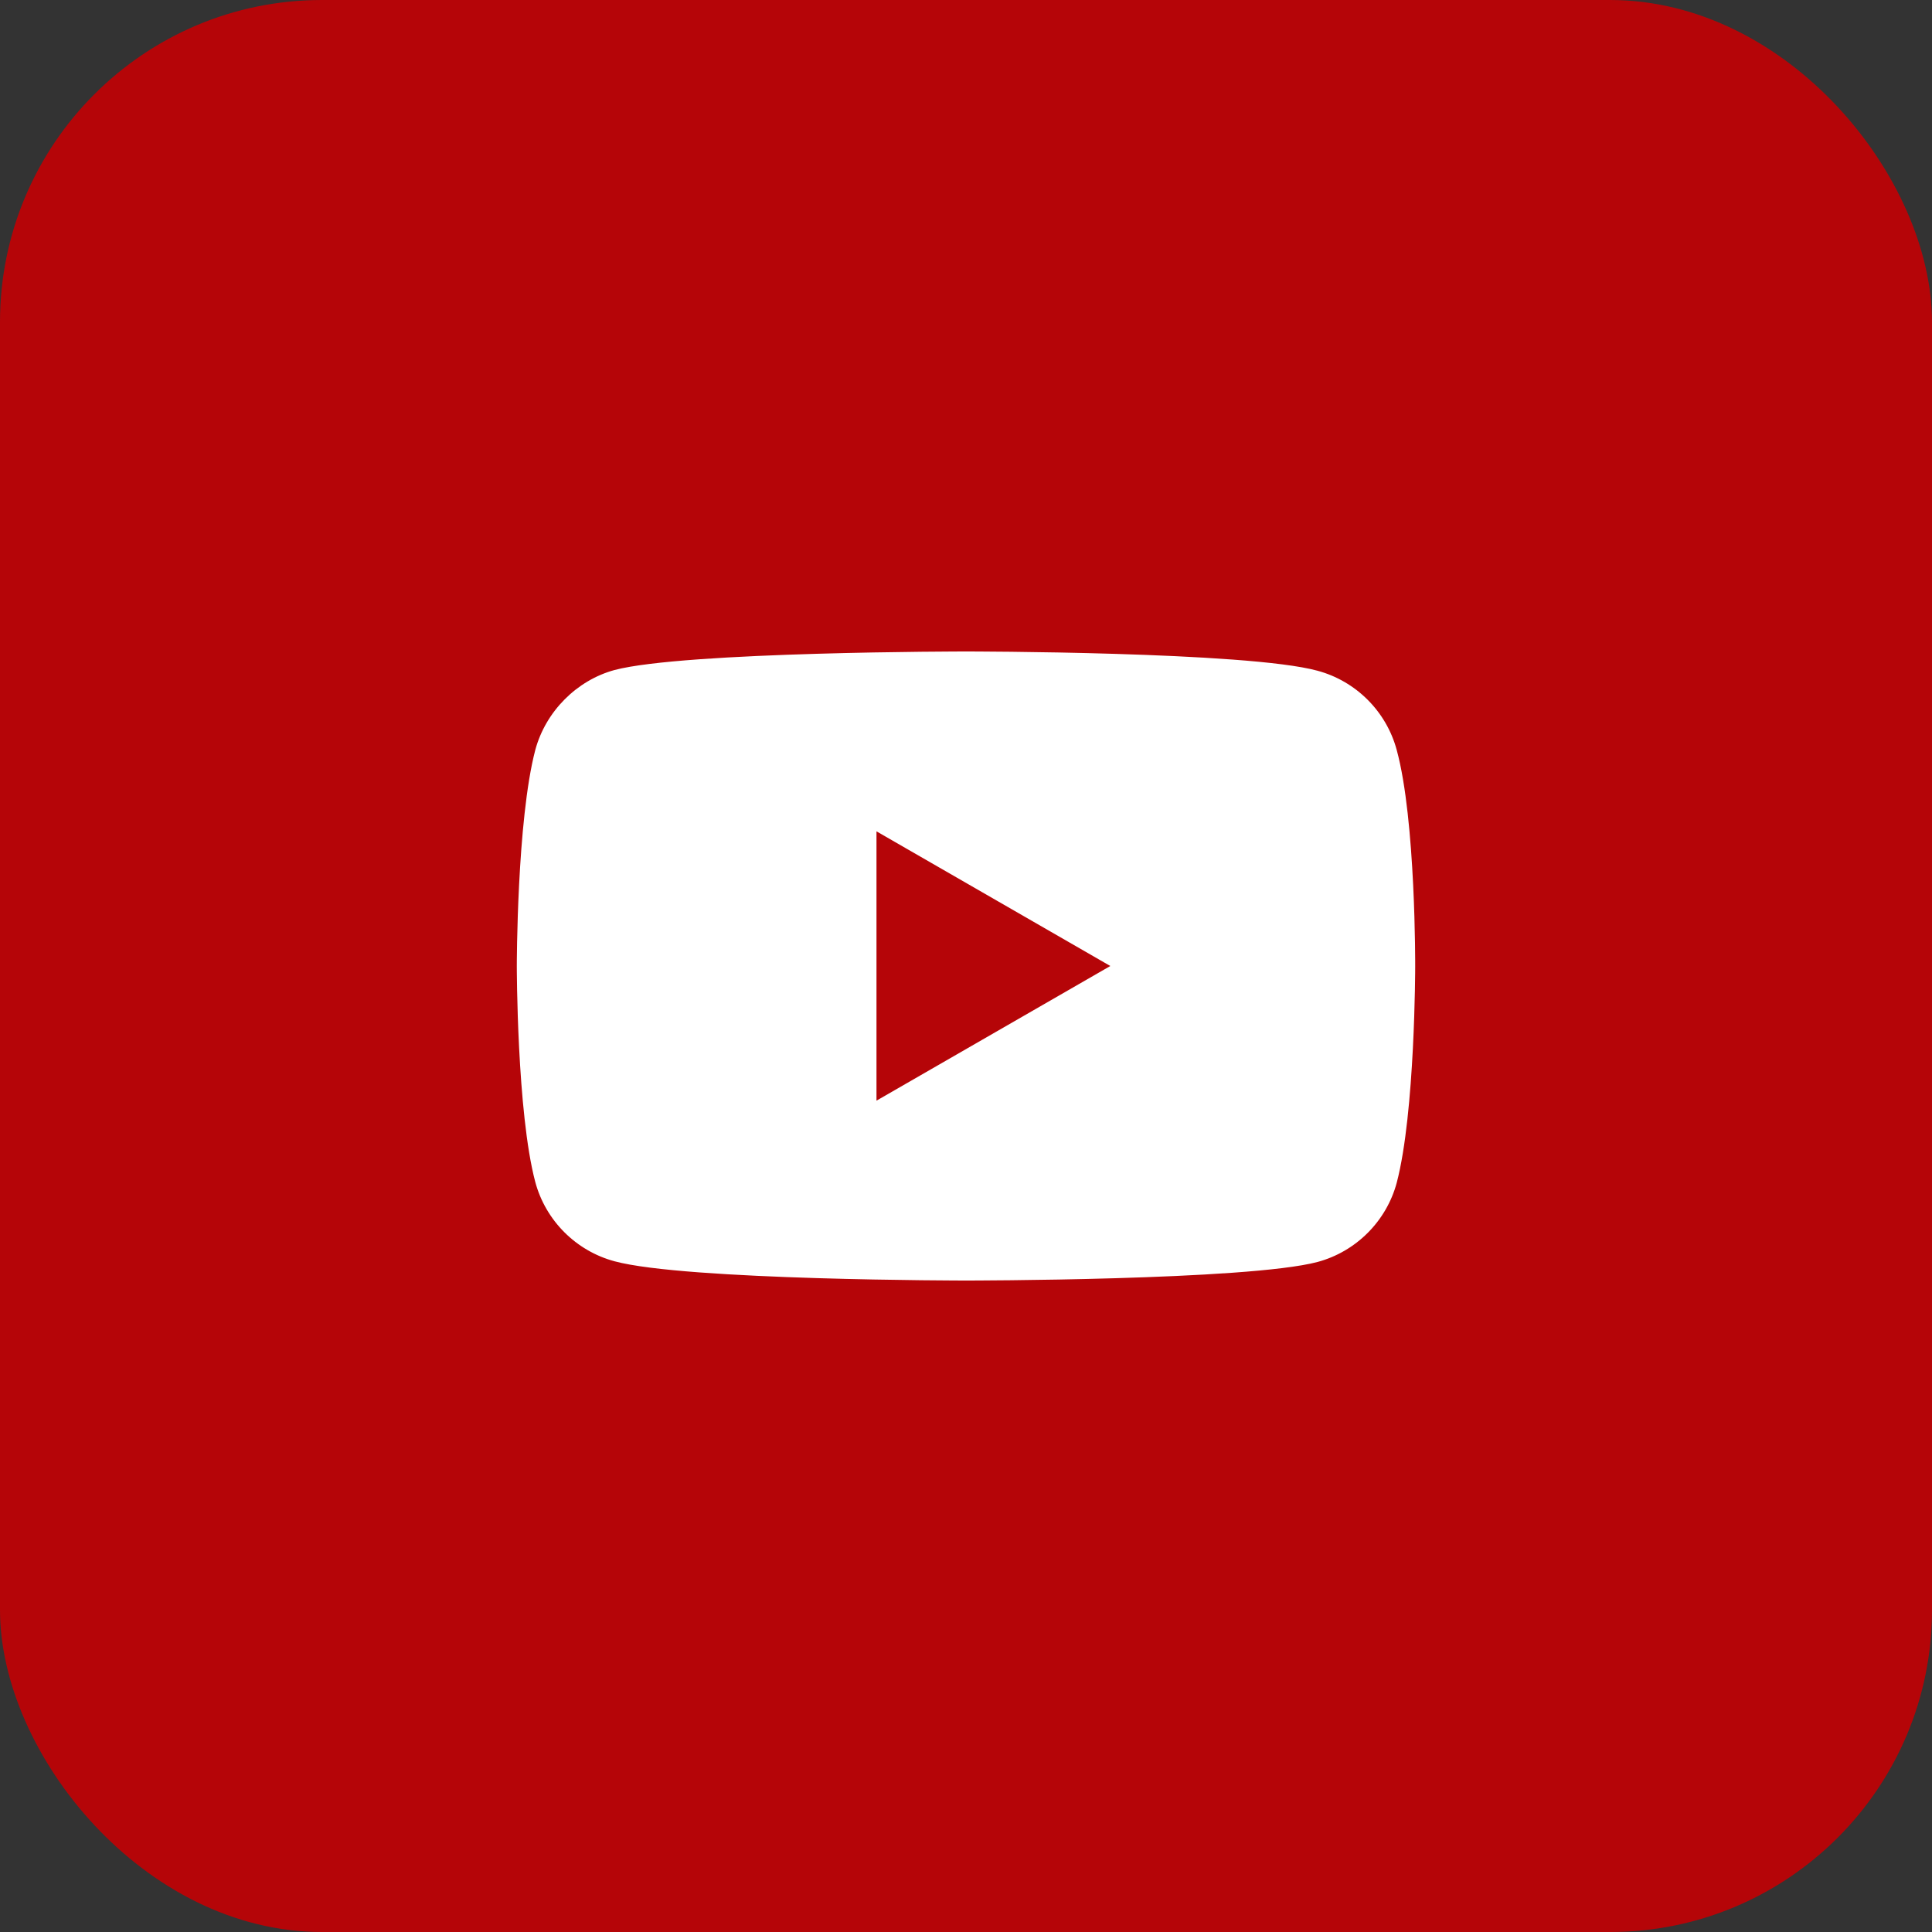
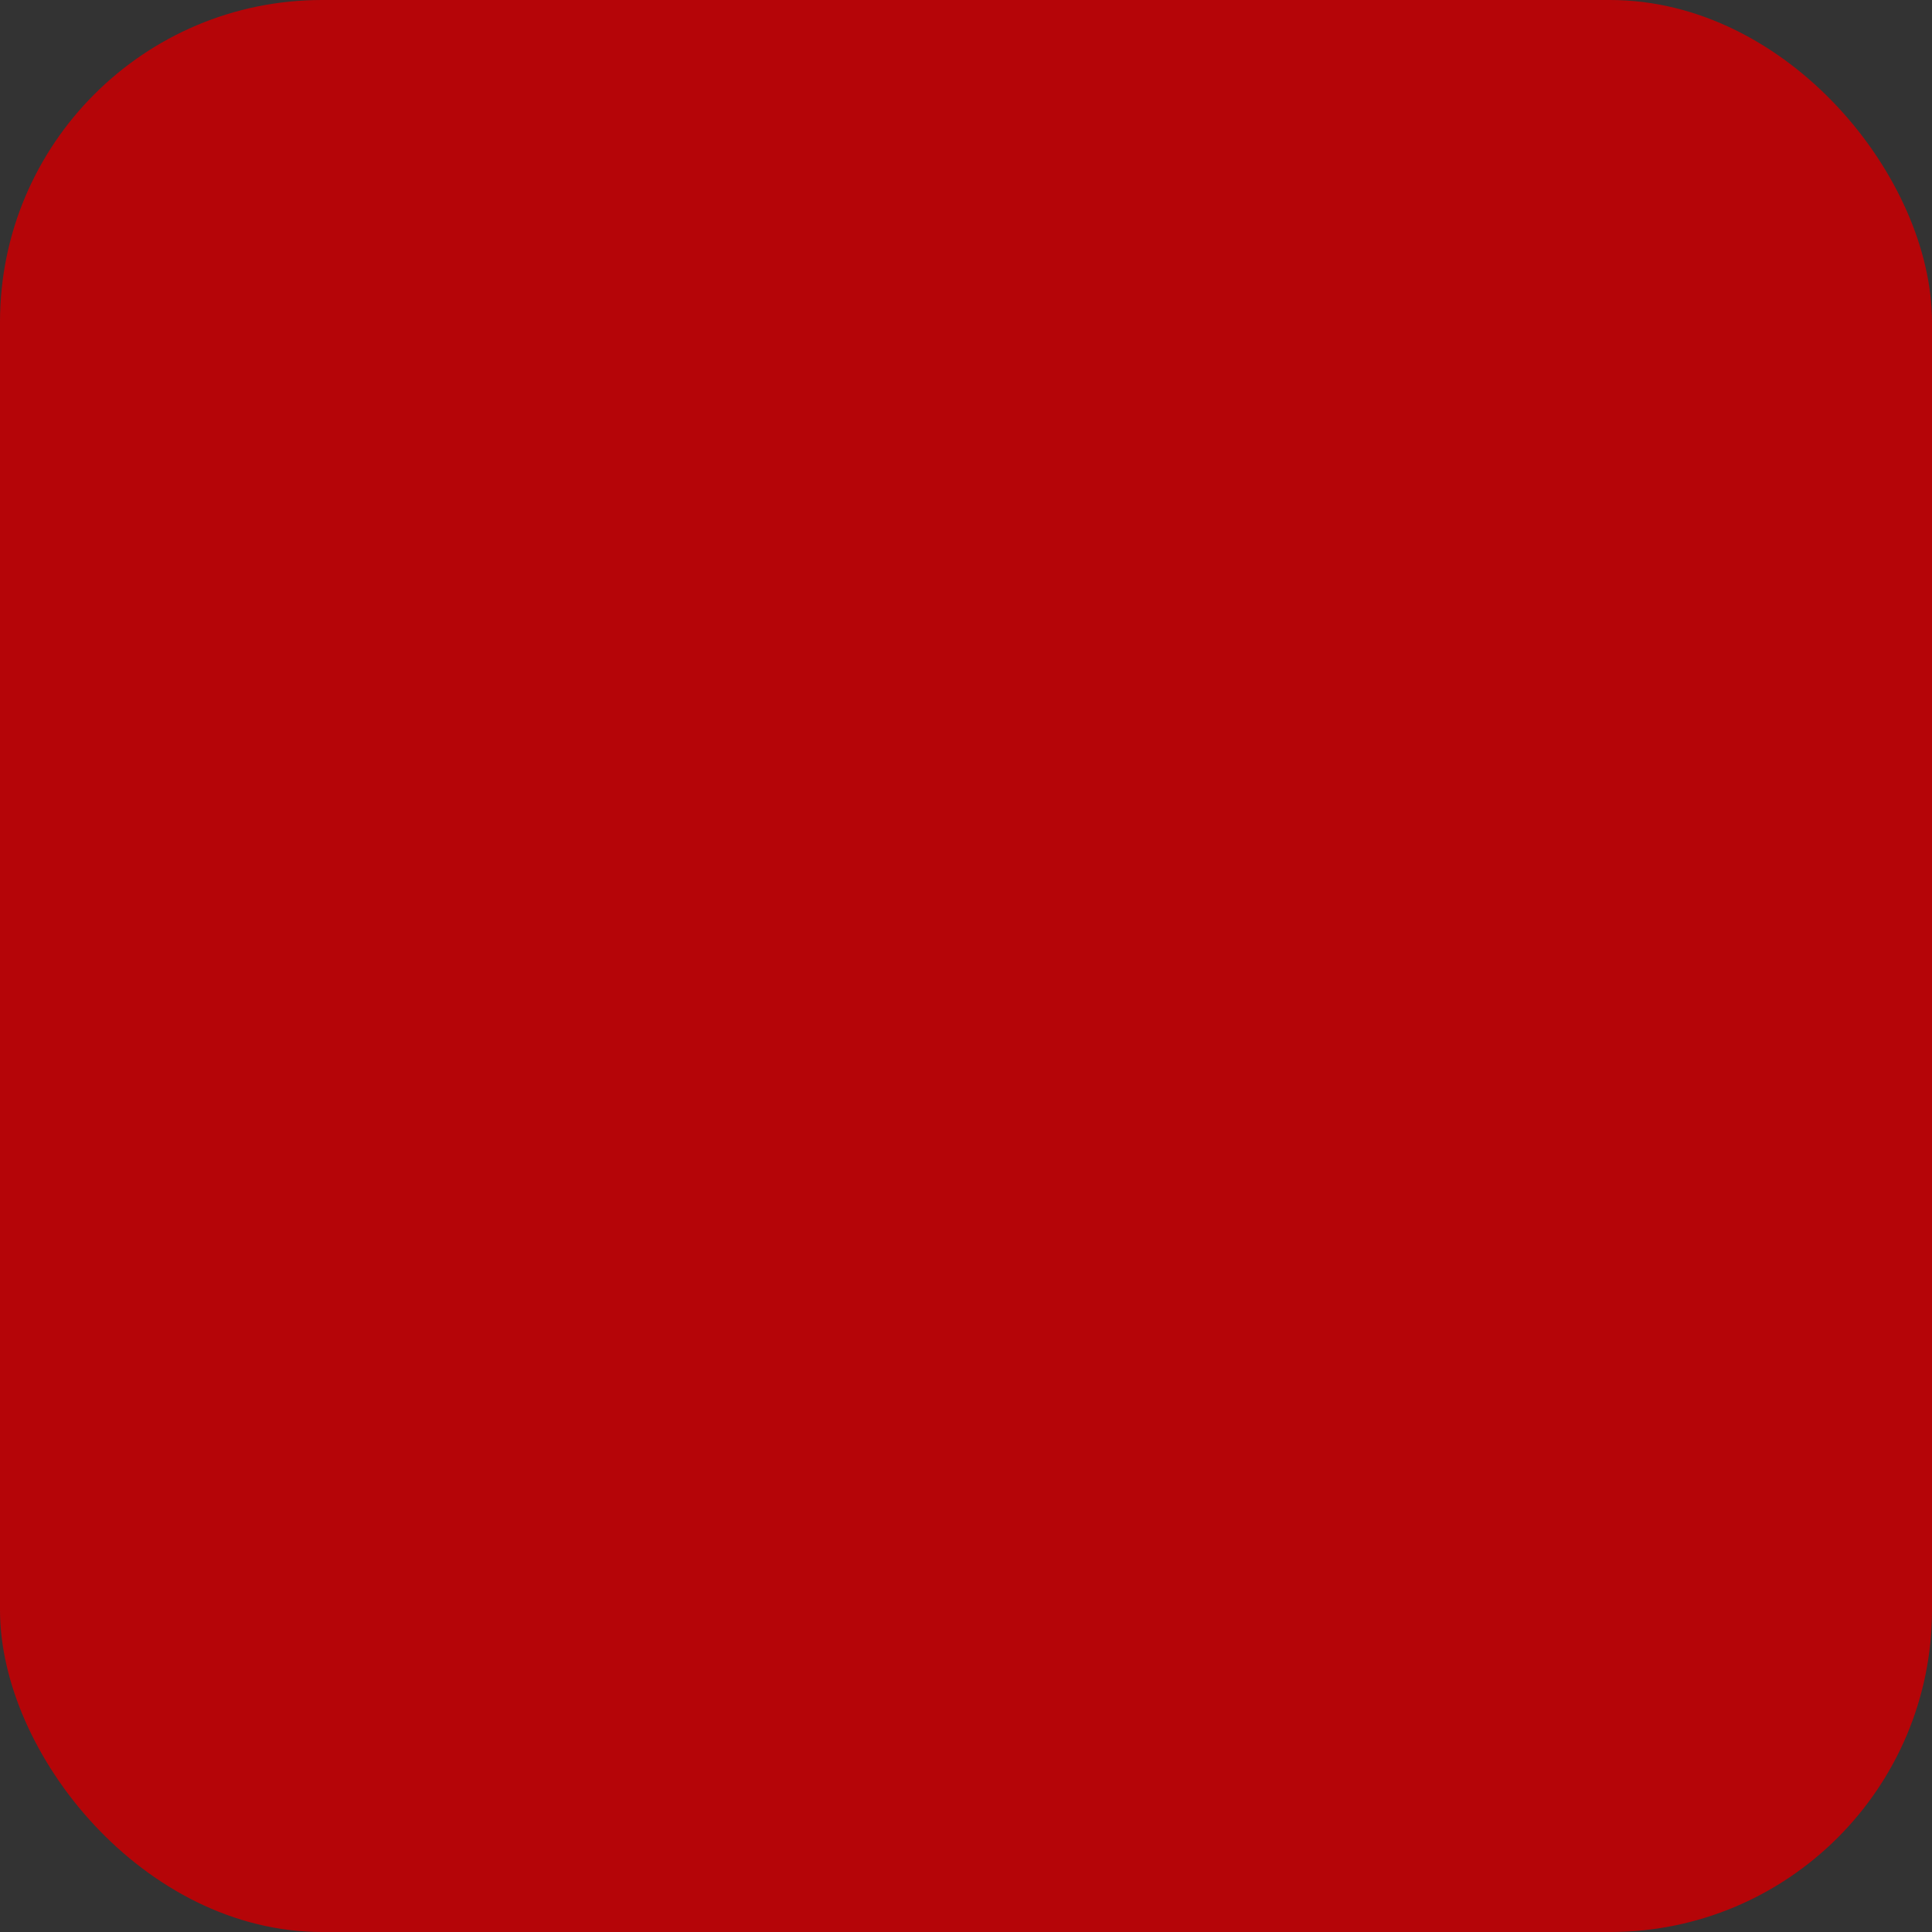
<svg xmlns="http://www.w3.org/2000/svg" width="30" height="30" viewBox="0 0 30 30" fill="none">
  <rect x="0" y="0" width="30" height="30" fill="#333333" stroke="none" />
  <rect width="30" height="30" rx="5" fill="#B50508" />
-   <path d="M21.688 11.645C21.527 11.047 21.056 10.576 20.458 10.415C19.366 10.116 15 10.116 15 10.116C15 10.116 10.633 10.116 9.542 10.404C8.956 10.564 8.473 11.047 8.312 11.645C8.025 12.736 8.025 15 8.025 15C8.025 15 8.025 17.275 8.312 18.355C8.473 18.953 8.944 19.424 9.542 19.585C10.645 19.884 15 19.884 15 19.884C15 19.884 19.366 19.884 20.458 19.596C21.056 19.435 21.527 18.964 21.688 18.367C21.975 17.275 21.975 15.011 21.975 15.011C21.975 15.011 21.986 12.736 21.688 11.645ZM13.61 17.091V12.909L17.241 15L13.61 17.091Z" fill="white" />
</svg>